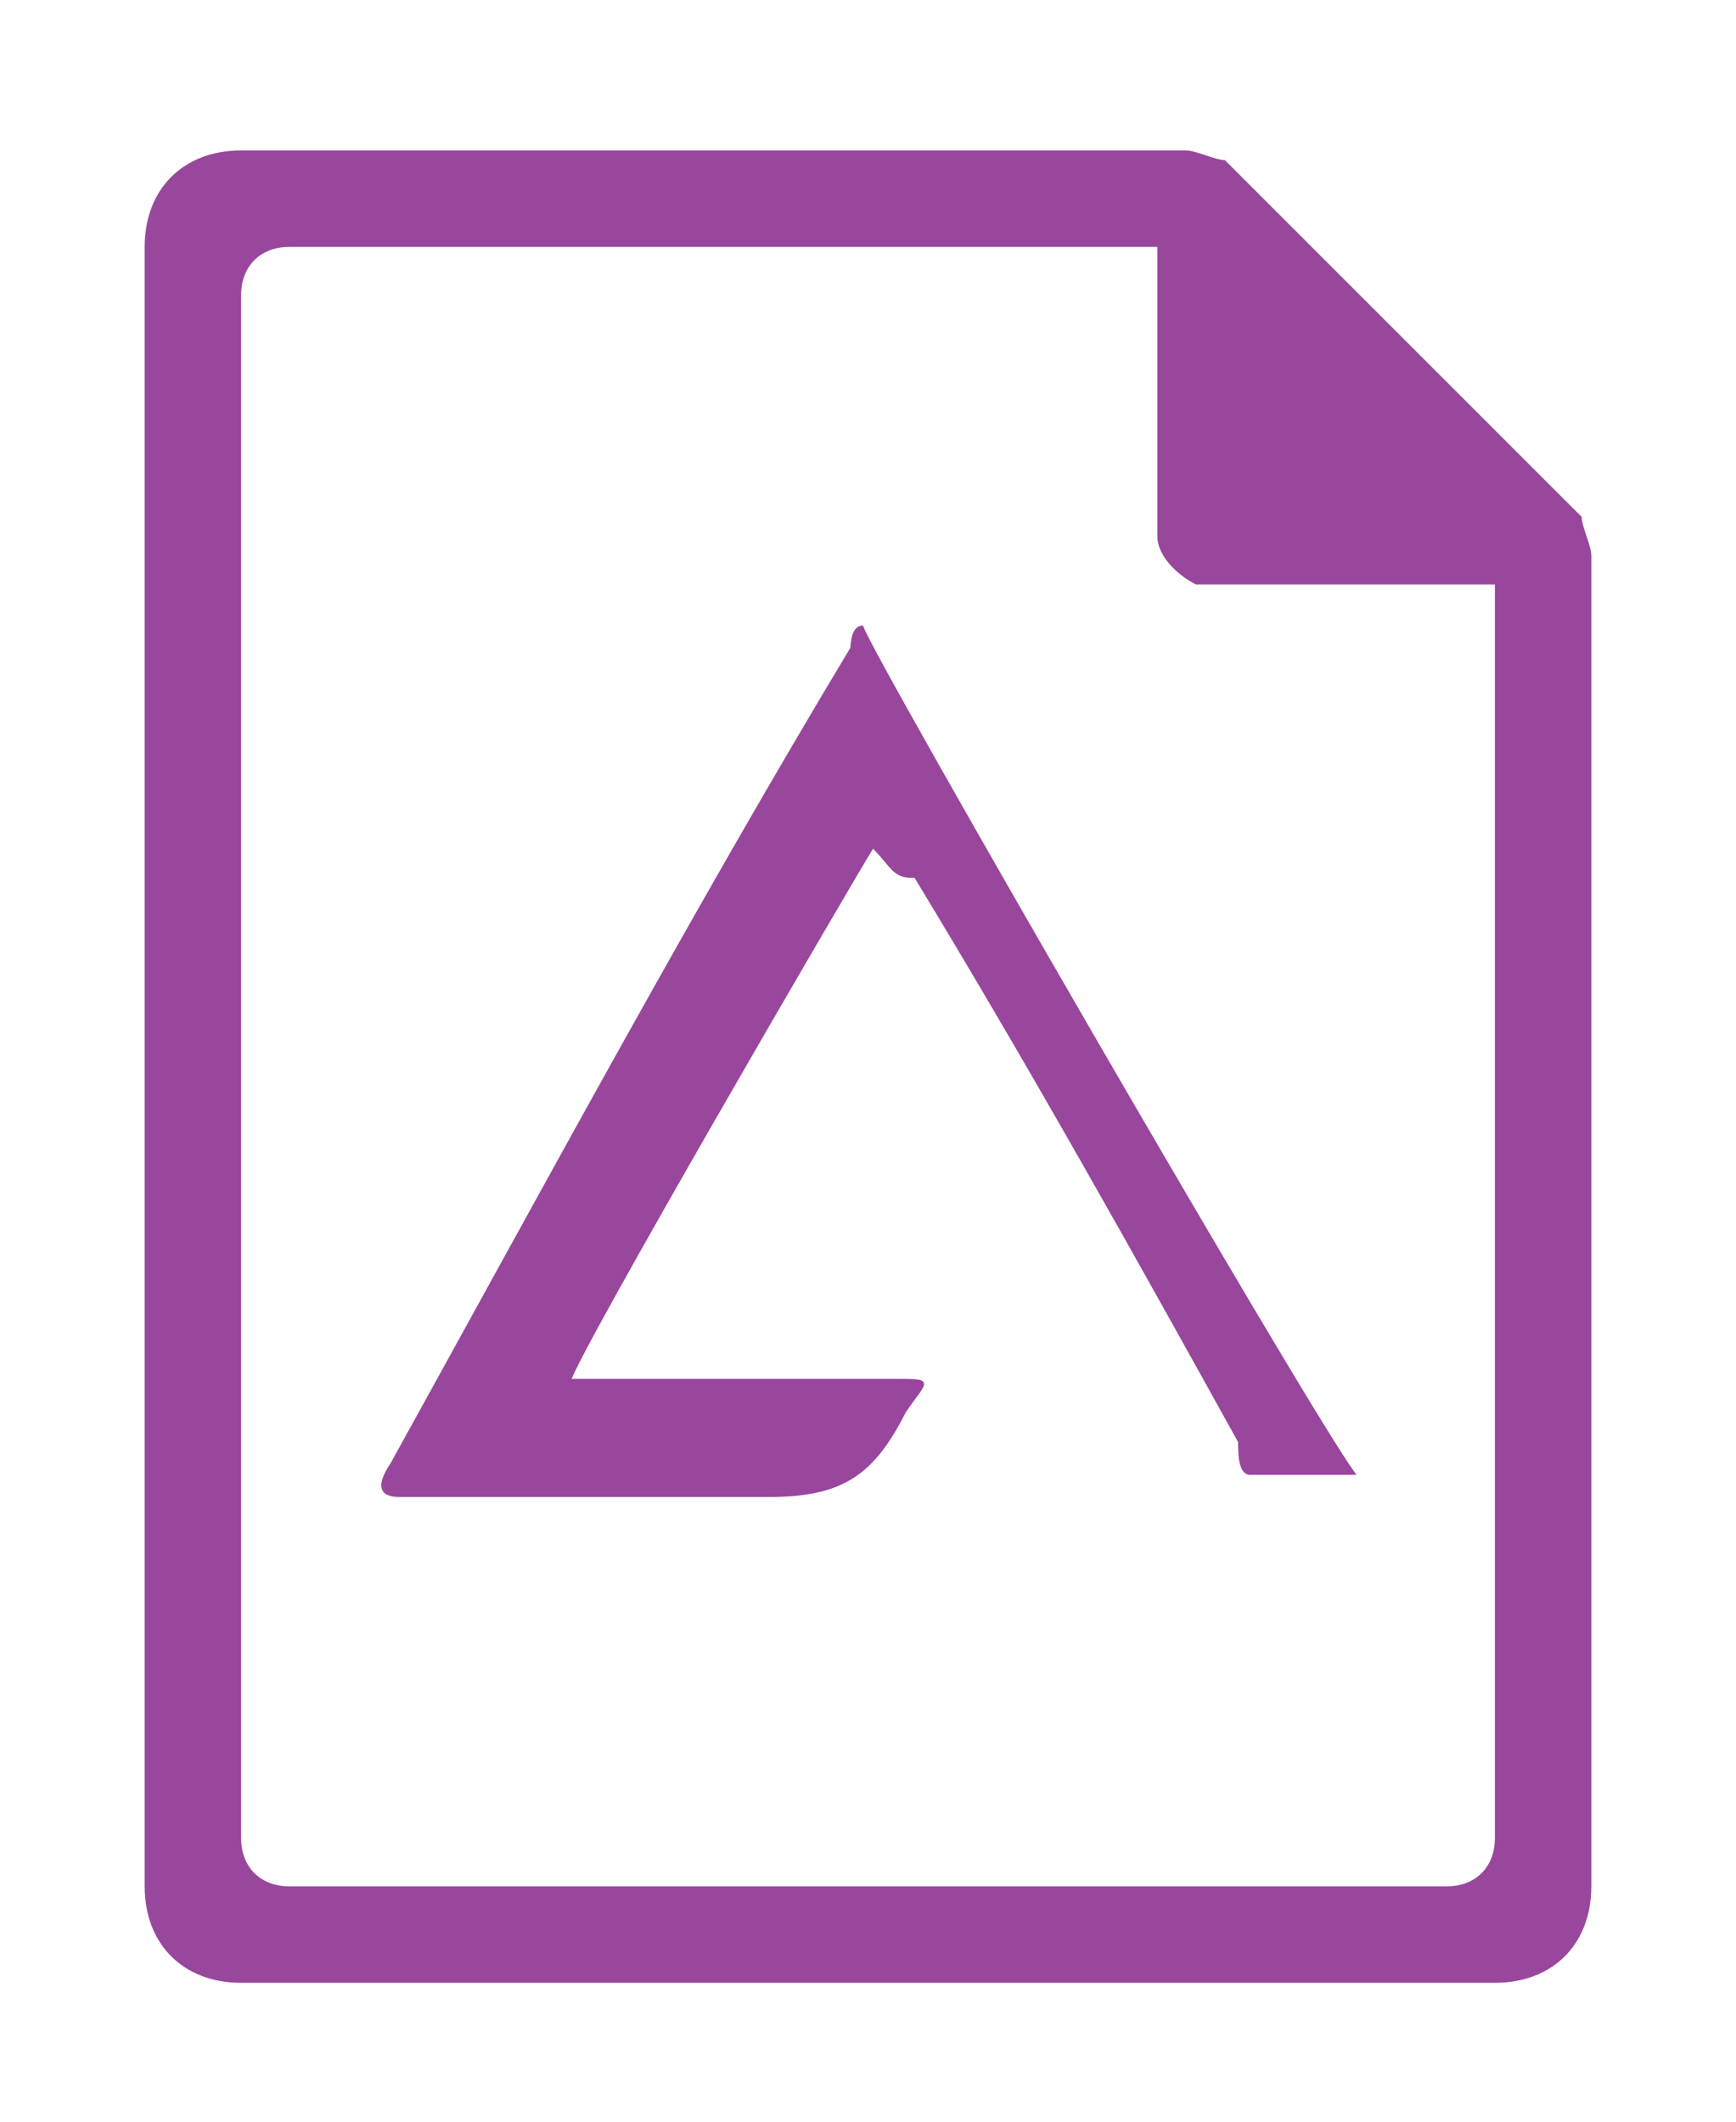
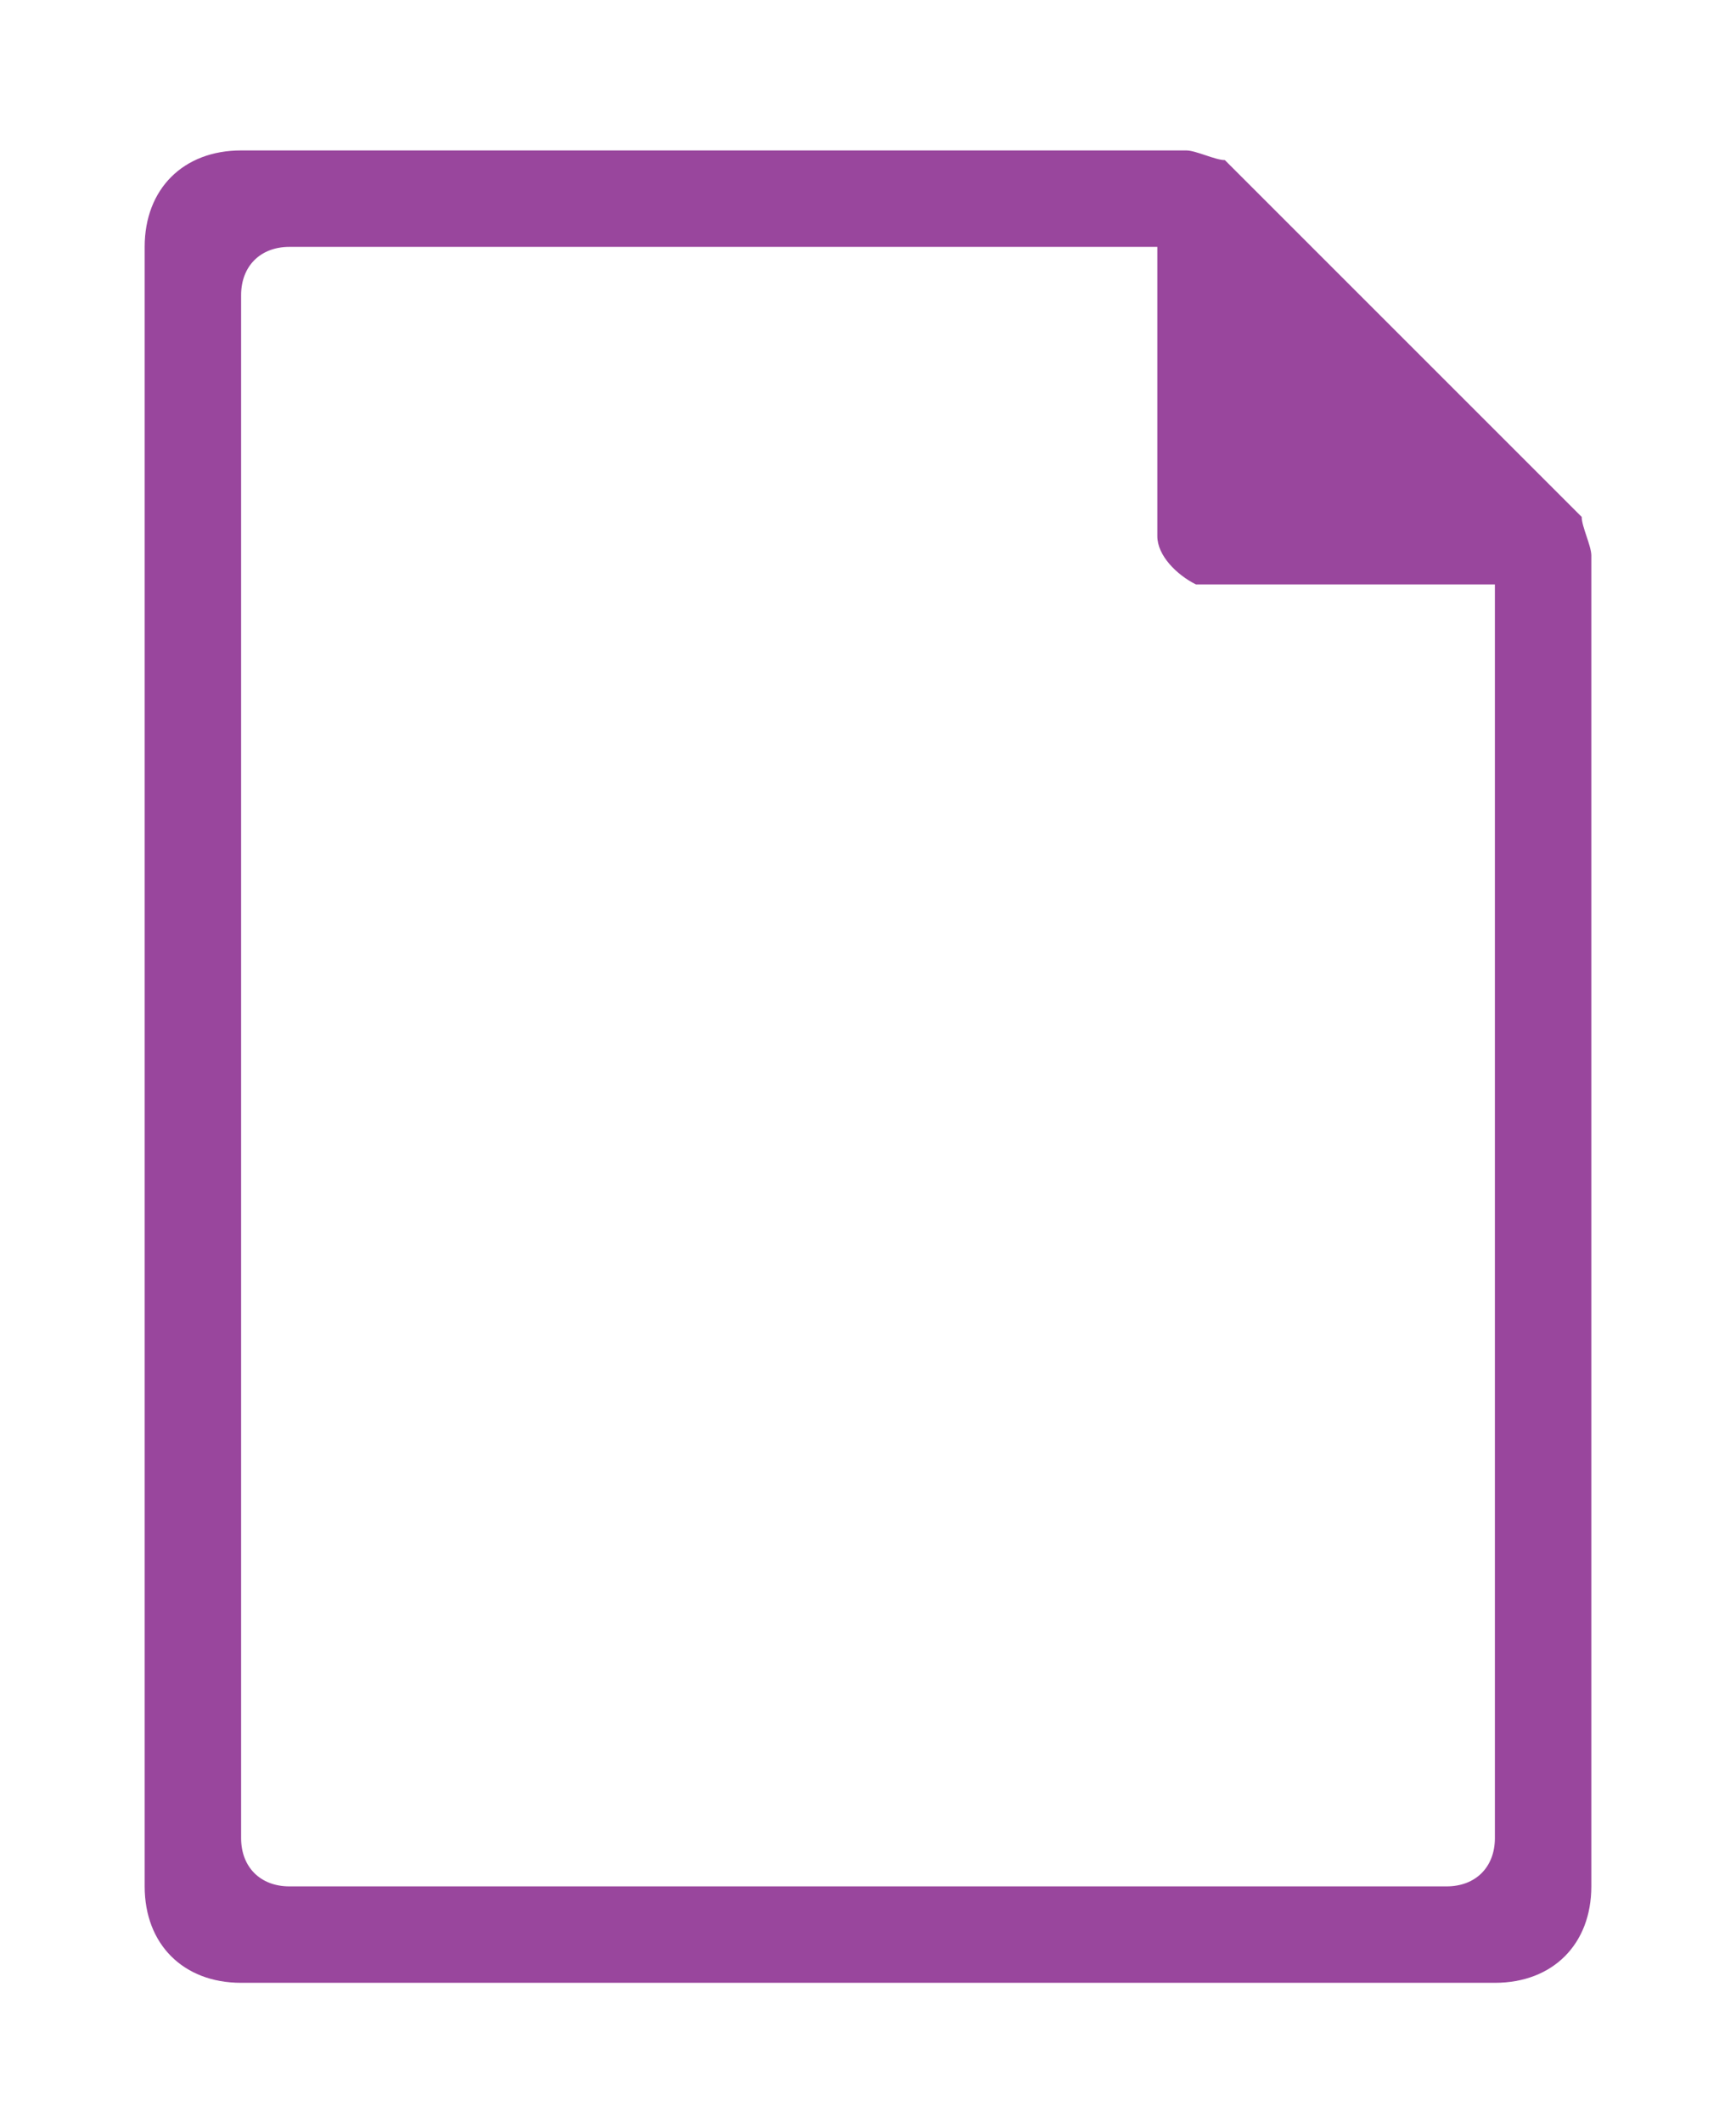
<svg xmlns="http://www.w3.org/2000/svg" version="1.1" x="0px" y="0px" viewBox="0 0 180 220" style="enable-background:new 0 0 180 220;">
  <style type="text/css">
        .st0{fill:#99469D;}
        .st1{fill:#99469D;stroke:#99469D;stroke-width:0.25;stroke-miterlimit:10;}
    </style>
  <g class="icon-big">
    <path class="st0" d="M25,15.6c-6,0-10,4-10,10v170c0,6,4,10,10,10h130c6,0,10-4,10-10v-138c0-1-1-3-1-4l-37-37   c-1,0-3-1-4-1C123,15.6,25,15.6,25,15.6z M30,25.6h90v30c0,2,2,4,4,5h1h30v130c0,3-2,5-5,5H30c-3,0-5-2-5-5v-160   C25,27.6,27,25.6,30,25.6z" />
  </g>
  <g class="icon-b focus-pic">
-     <path class="st1" d="M90.5,87.8c-3.3,5.4-30.4,52-31.4,55.3c10.8,0,21.7,0,33.6,0c4.3,0,3.3,0,1.1,3.3c-3.3,6.5-6.5,8.7-14.1,8.7   c-13,0-24.9,0-38,0c-1.1,0-3.3,0-1.1-3.3C56.8,122.5,72,94.3,88.3,67.2c0,0,0-2.2,1.1-2.2c1.1,3.3,45.5,80.2,51,87.8   c-3.3,0-7.6,0-10.8,0c-1.1,0-1.1-2.2-1.1-3.3c-10.8-19.5-21.7-39-33.6-58.6C92.6,91,92.6,89.9,90.5,87.8z" />
-   </g>
+     </g>
</svg>